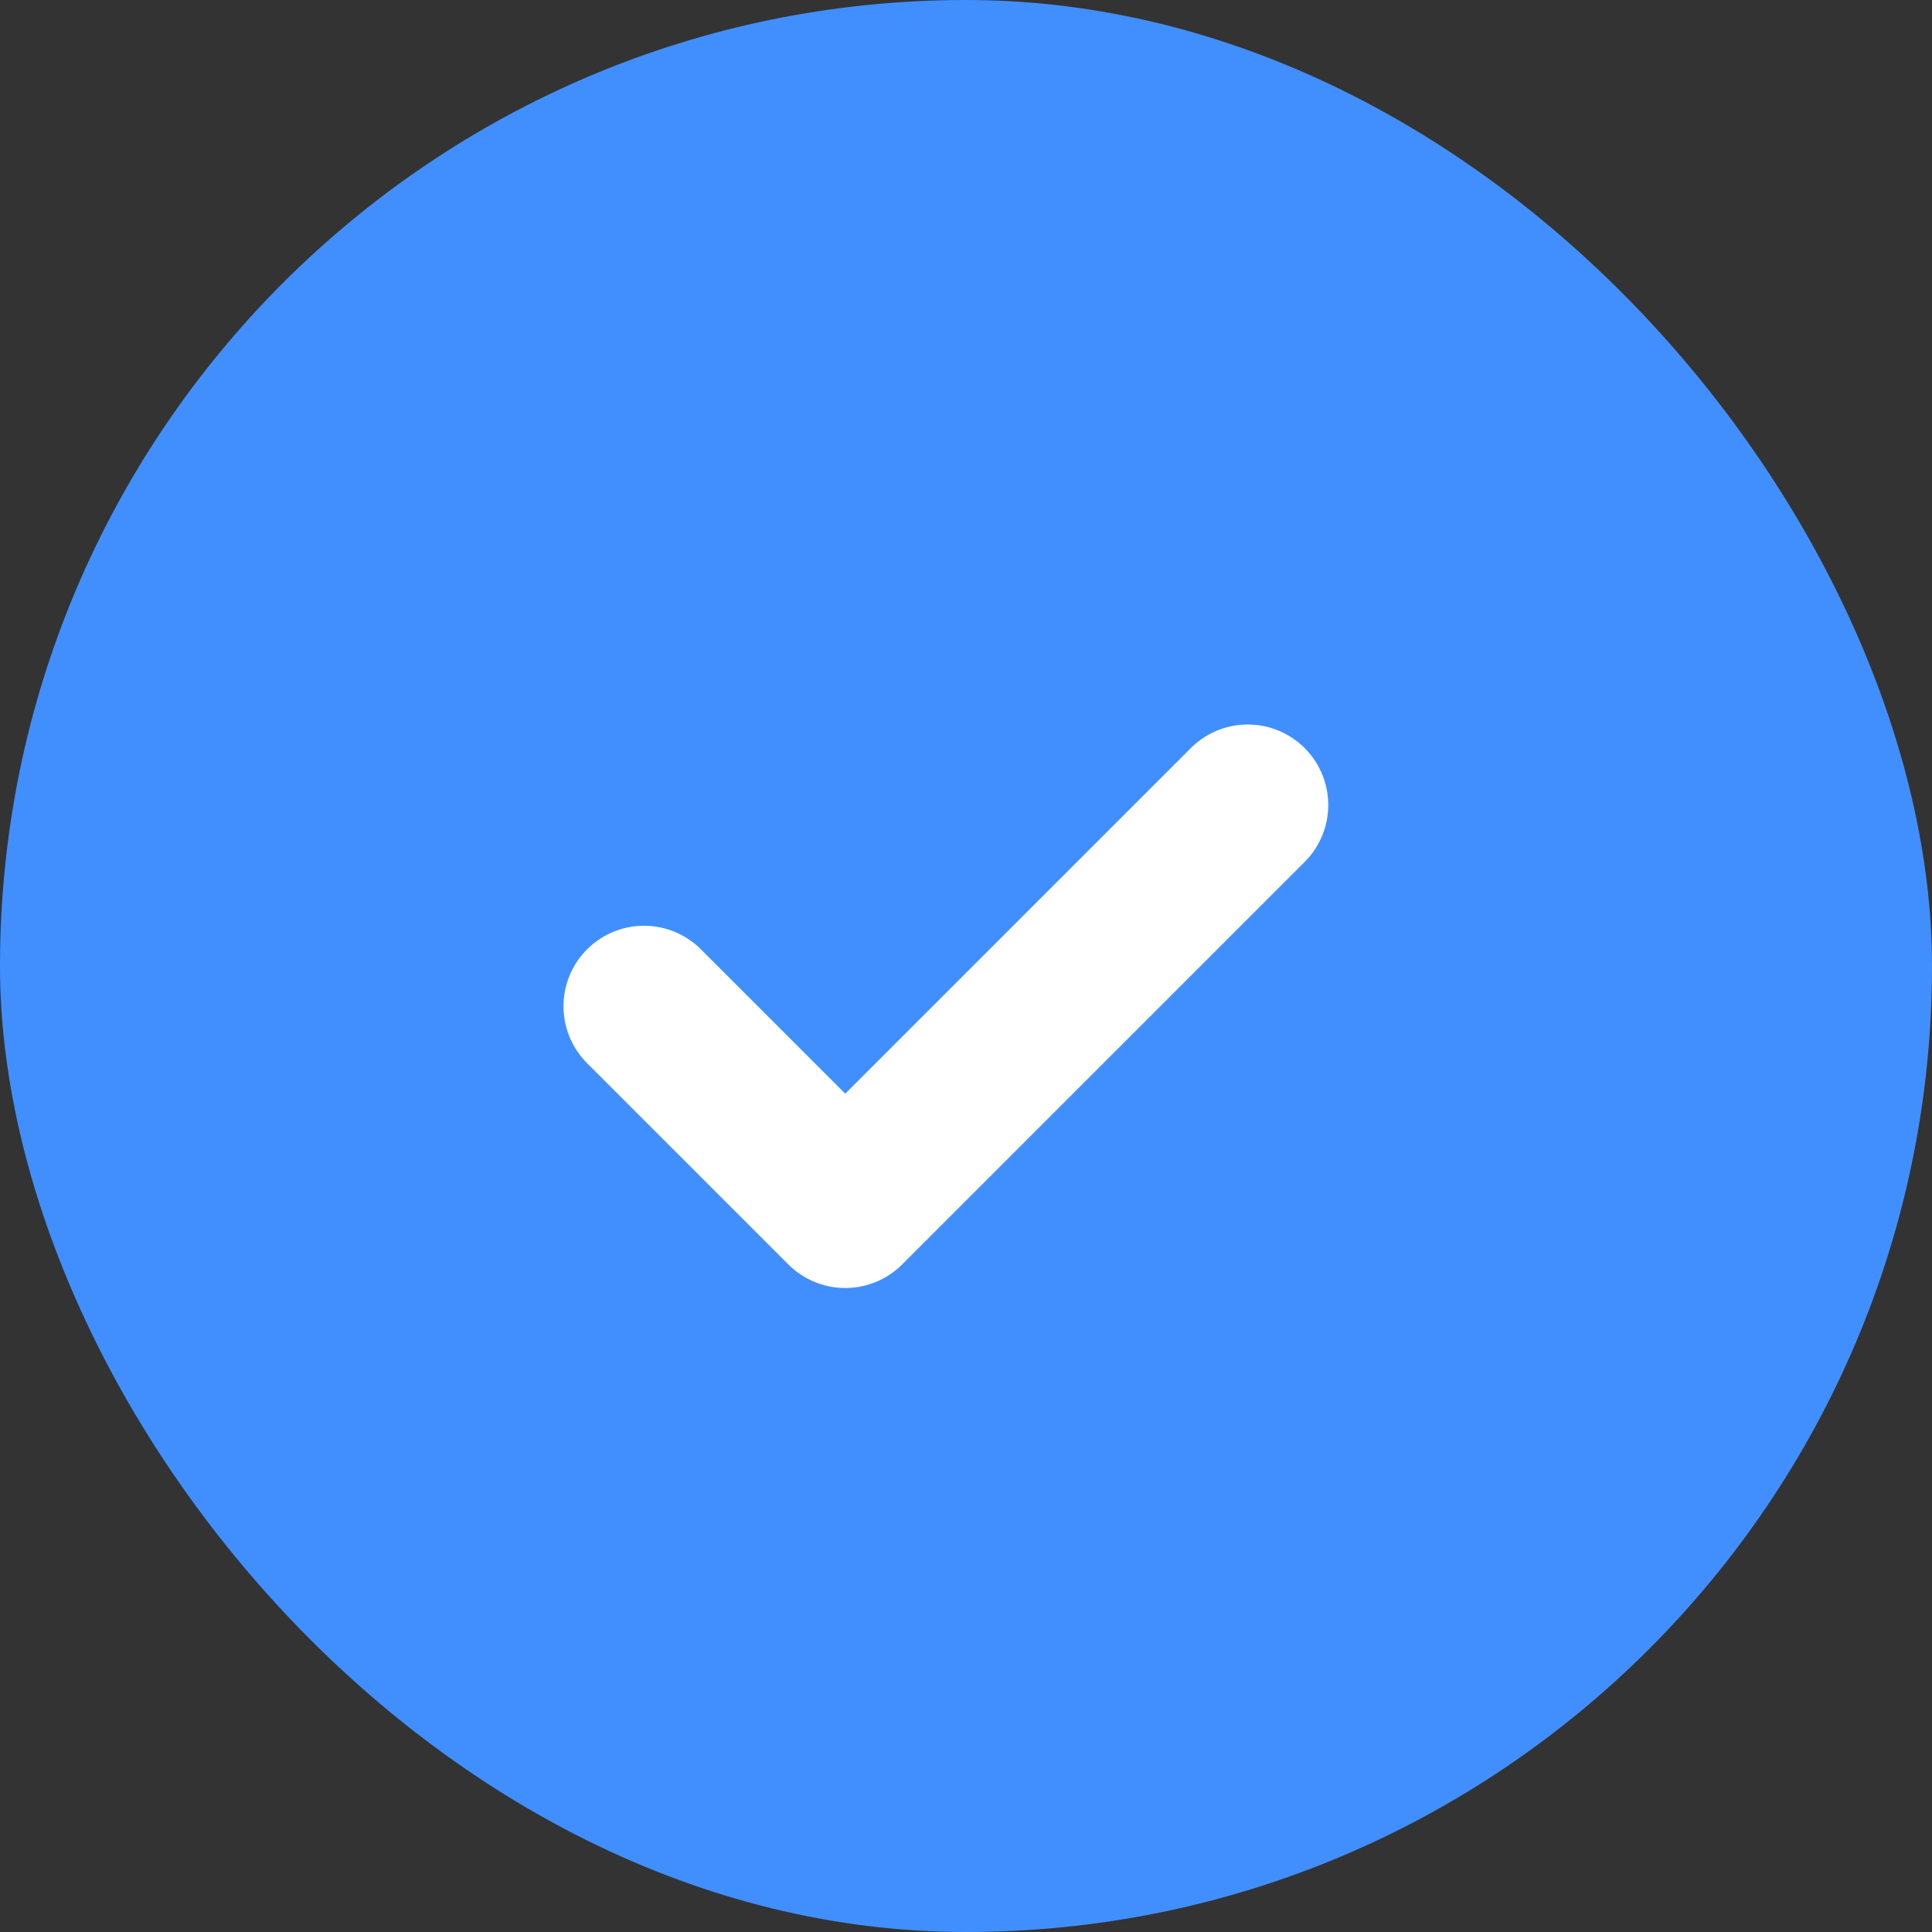
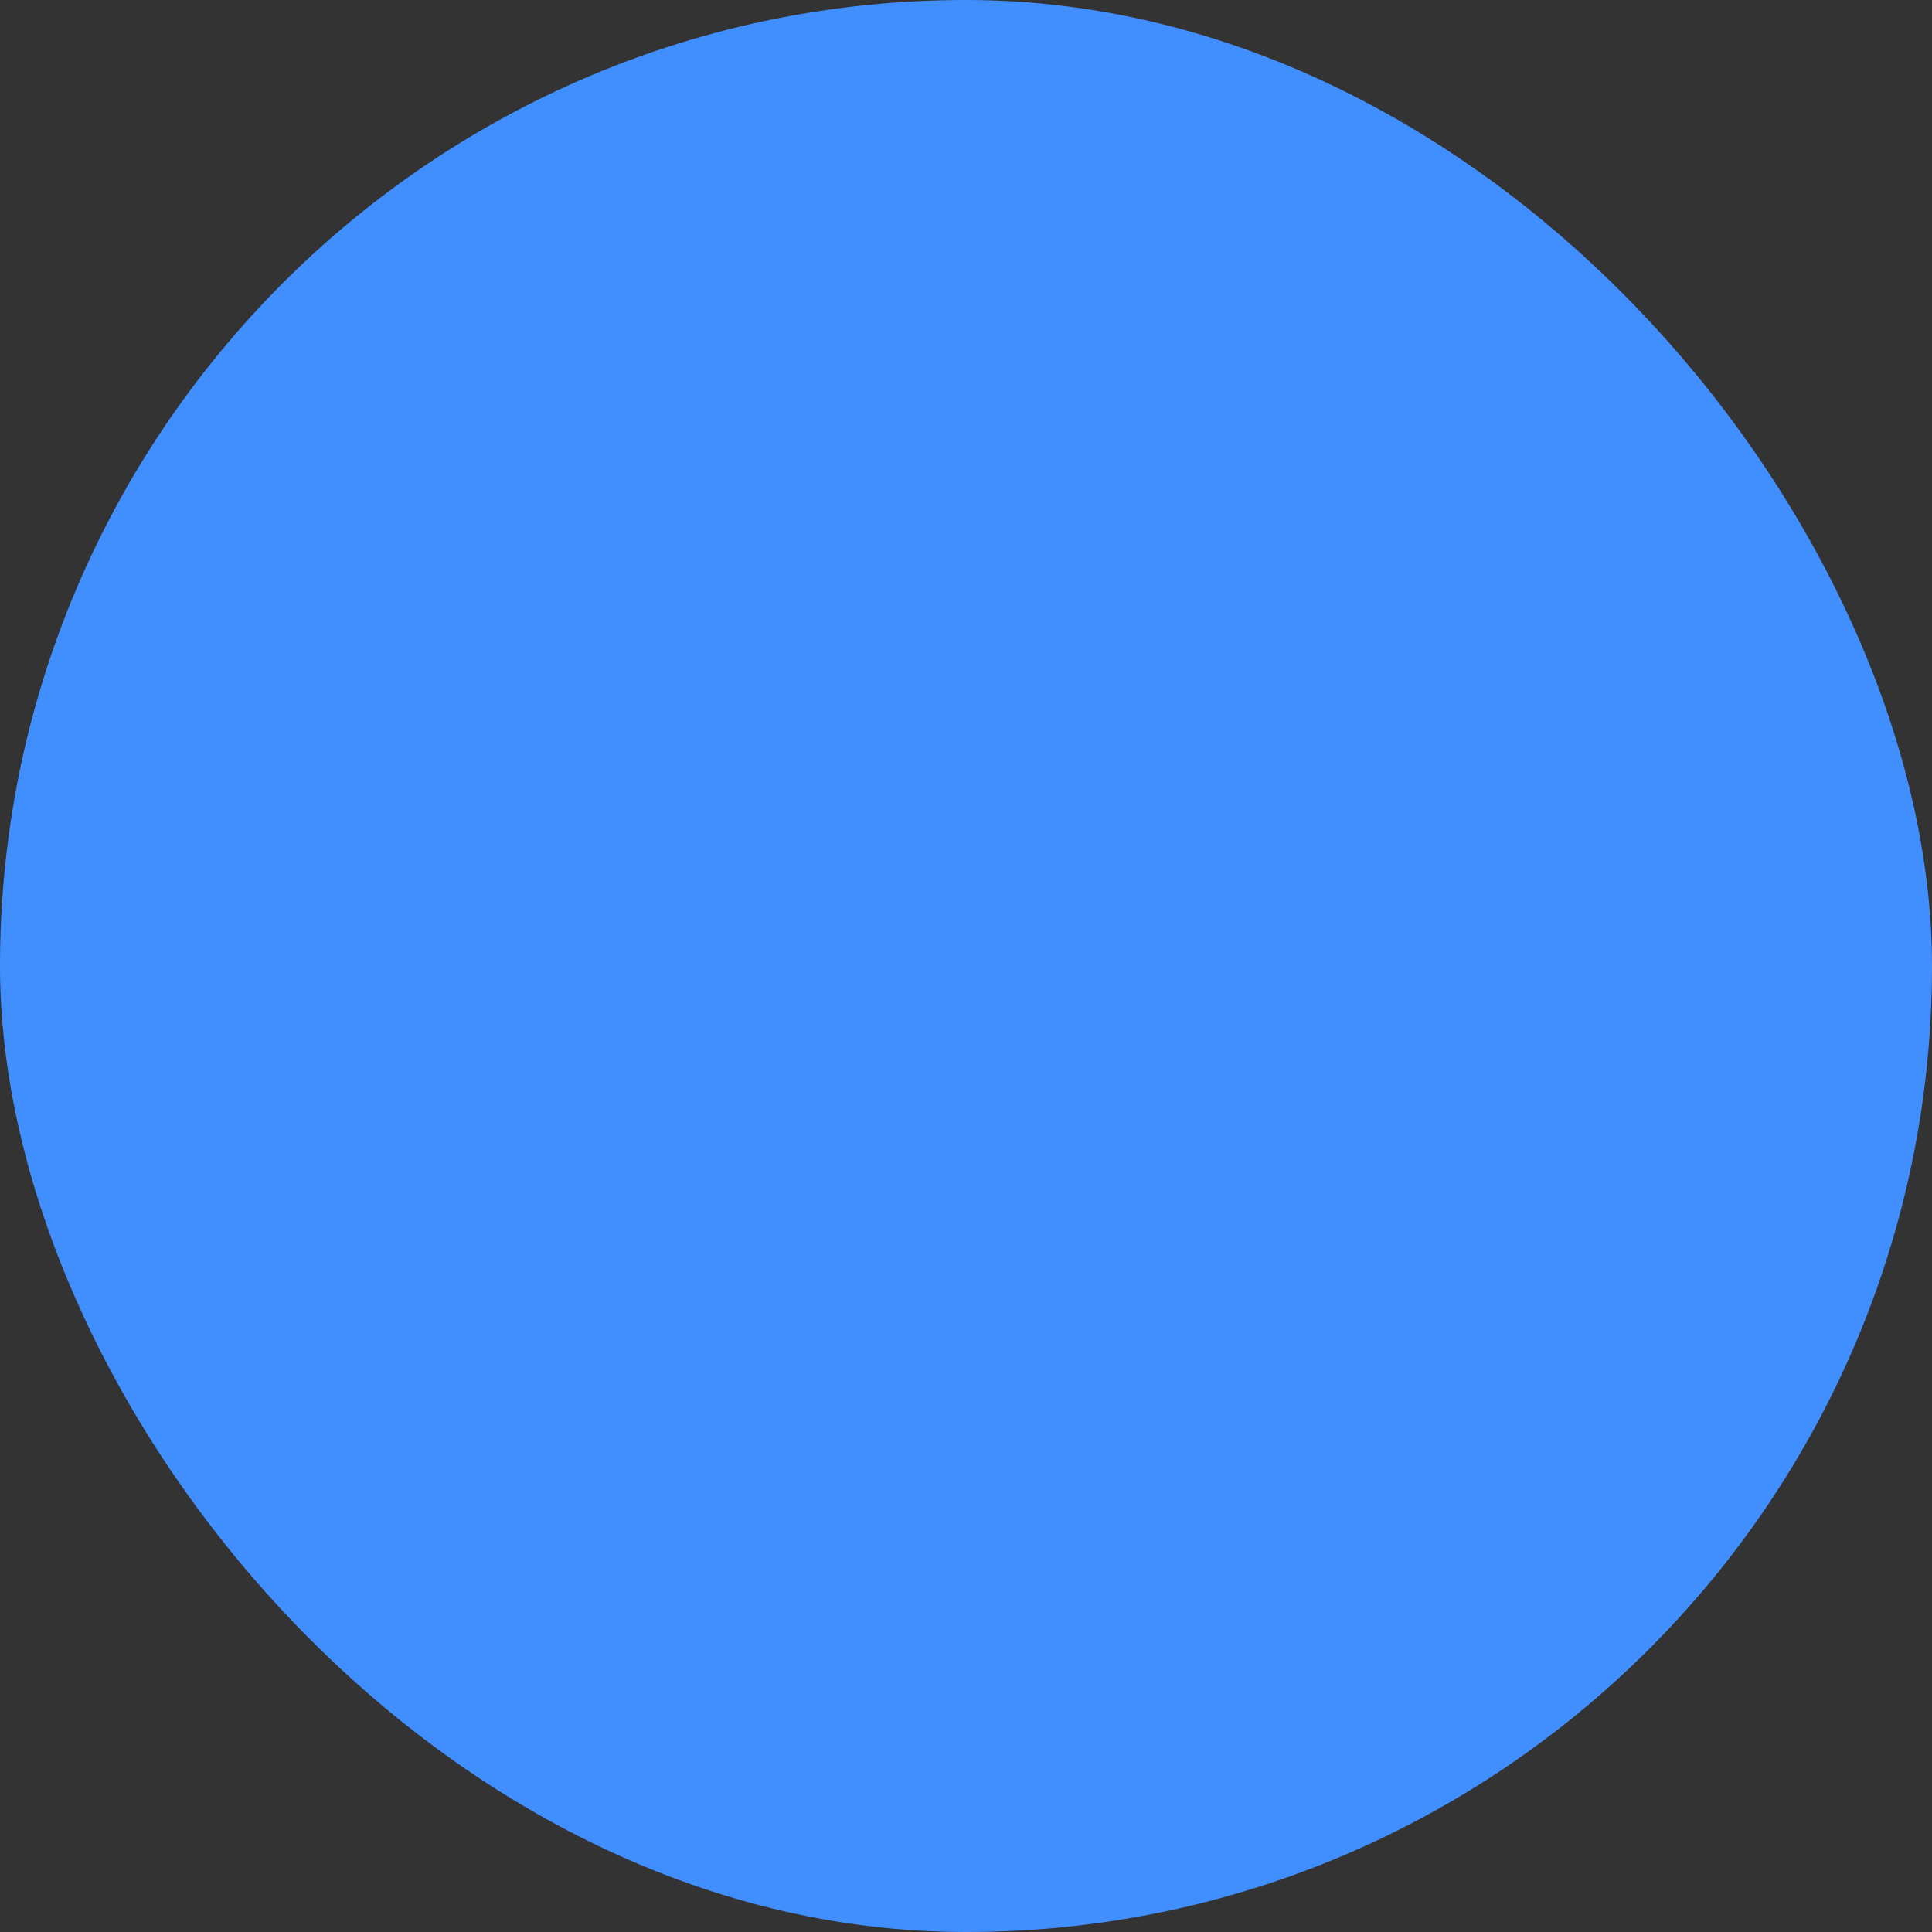
<svg xmlns="http://www.w3.org/2000/svg" width="24" height="24" viewBox="0 0 24 24" fill="none">
  <rect x="0" y="0" width="24" height="24" fill="#333333" stroke="none" />
  <rect width="24" height="24" rx="12" fill="#418FFF" />
-   <path d="M8 12.5L10.5 15L15.5 10" stroke="white" stroke-width="2" stroke-linecap="round" stroke-linejoin="round" />
</svg>